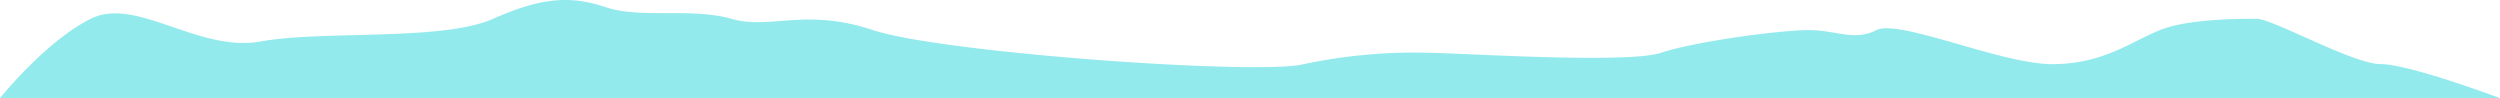
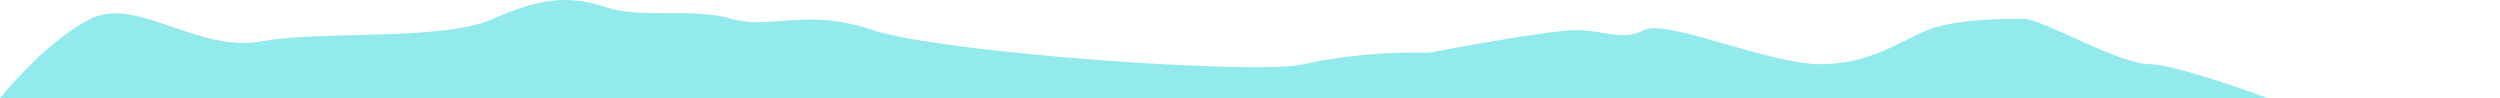
<svg xmlns="http://www.w3.org/2000/svg" width="289.021" height="11.347" viewBox="0 0 289.021 11.347">
-   <path id="Path_11325" data-name="Path 11325" d="M0,46.617s5.244-6.553,10.486-9.176,12.452,3.933,19.662,2.623,20.972,0,26.871-2.623,9.174-2.62,13.108-1.31,9.83,0,14.418,1.31,8.52-1.31,16.384,1.31S145.495,44,150.737,42.684a61.509,61.509,0,0,1,14.42-1.31c3.276,0,22.937,1.31,26.869,0s13.764-2.623,17.04-2.623,5.244,1.313,7.866,0,14.418,3.933,20.316,3.933,9.176-2.62,12.452-3.933,9.176-1.31,11.142-1.31,11.142,5.243,14.42,5.243,13.762,3.933,13.762,3.933Z" transform="translate(0 -35.27)" fill="#92eaed" />
+   <path id="Path_11325" data-name="Path 11325" d="M0,46.617s5.244-6.553,10.486-9.176,12.452,3.933,19.662,2.623,20.972,0,26.871-2.623,9.174-2.62,13.108-1.31,9.83,0,14.418,1.31,8.52-1.31,16.384,1.31S145.495,44,150.737,42.684a61.509,61.509,0,0,1,14.42-1.31s13.764-2.623,17.04-2.623,5.244,1.313,7.866,0,14.418,3.933,20.316,3.933,9.176-2.62,12.452-3.933,9.176-1.31,11.142-1.31,11.142,5.243,14.42,5.243,13.762,3.933,13.762,3.933Z" transform="translate(0 -35.27)" fill="#92eaed" />
</svg>